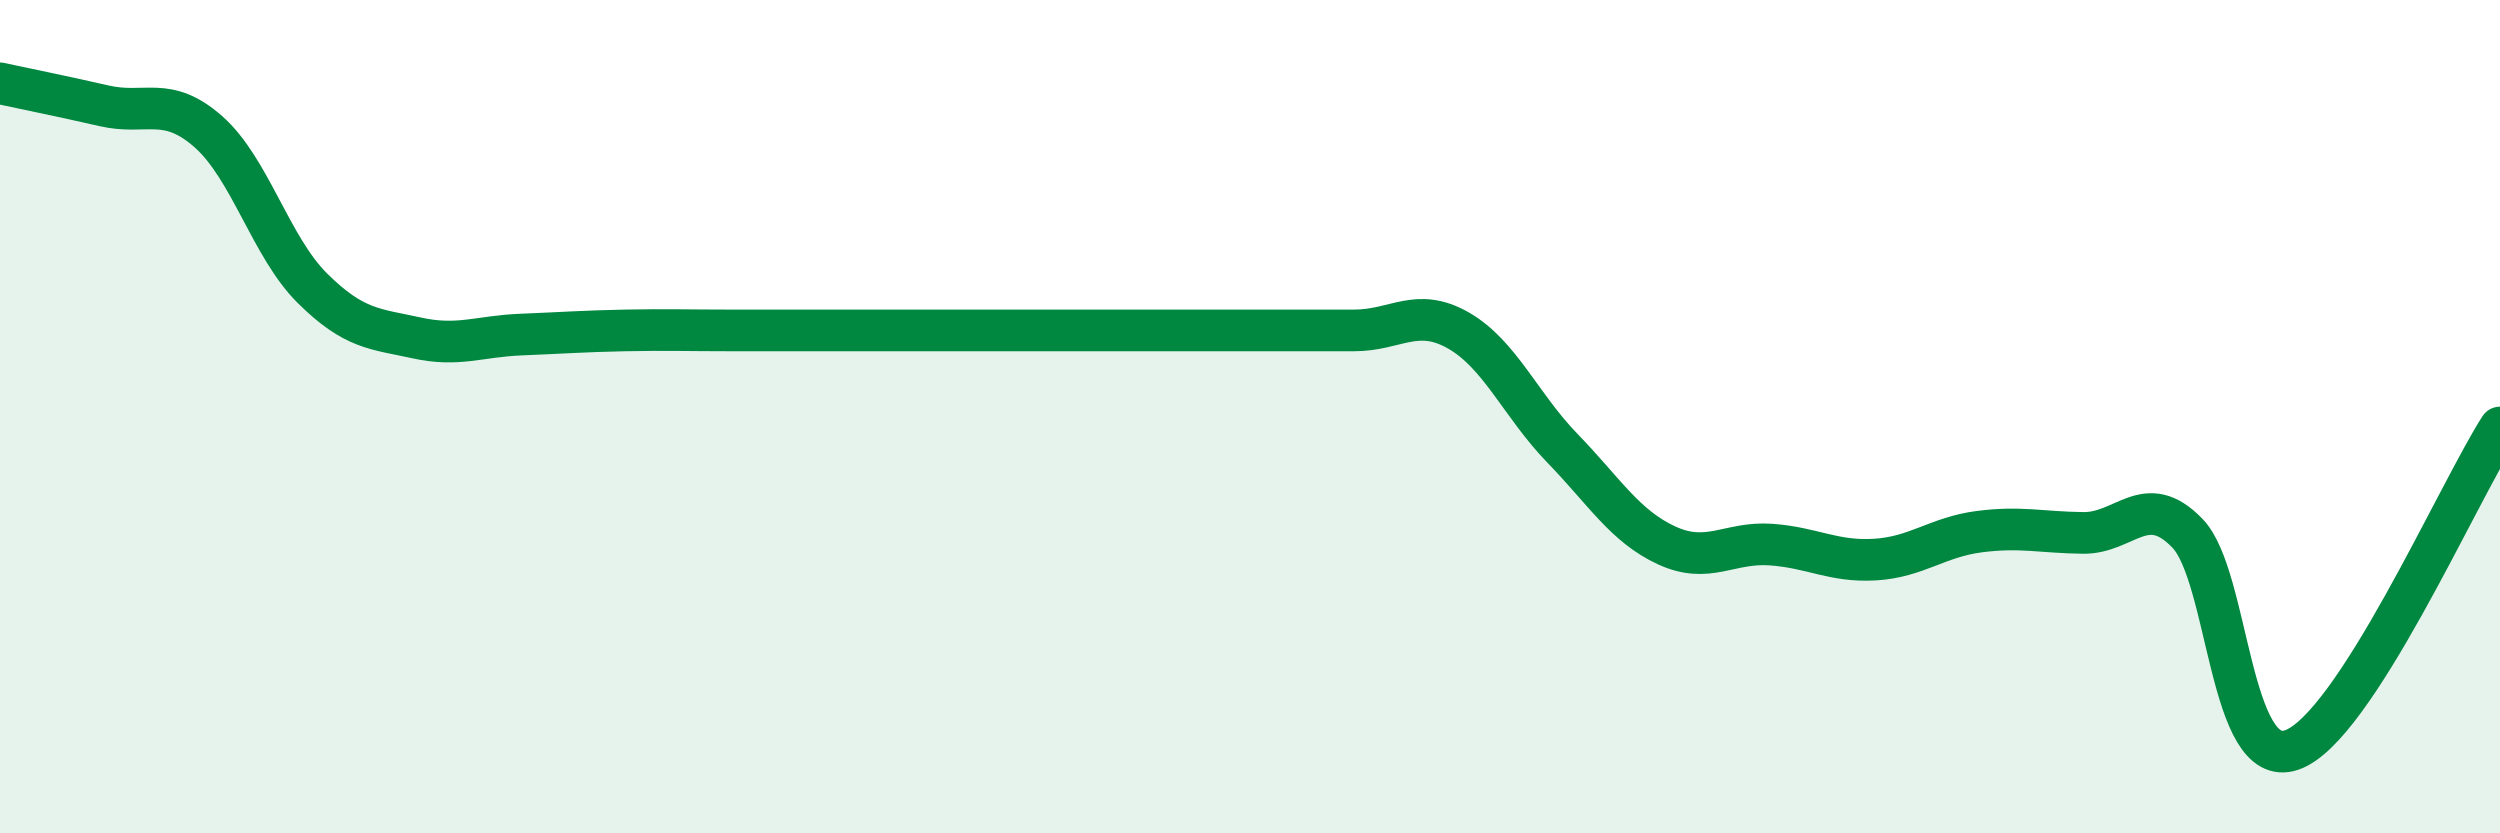
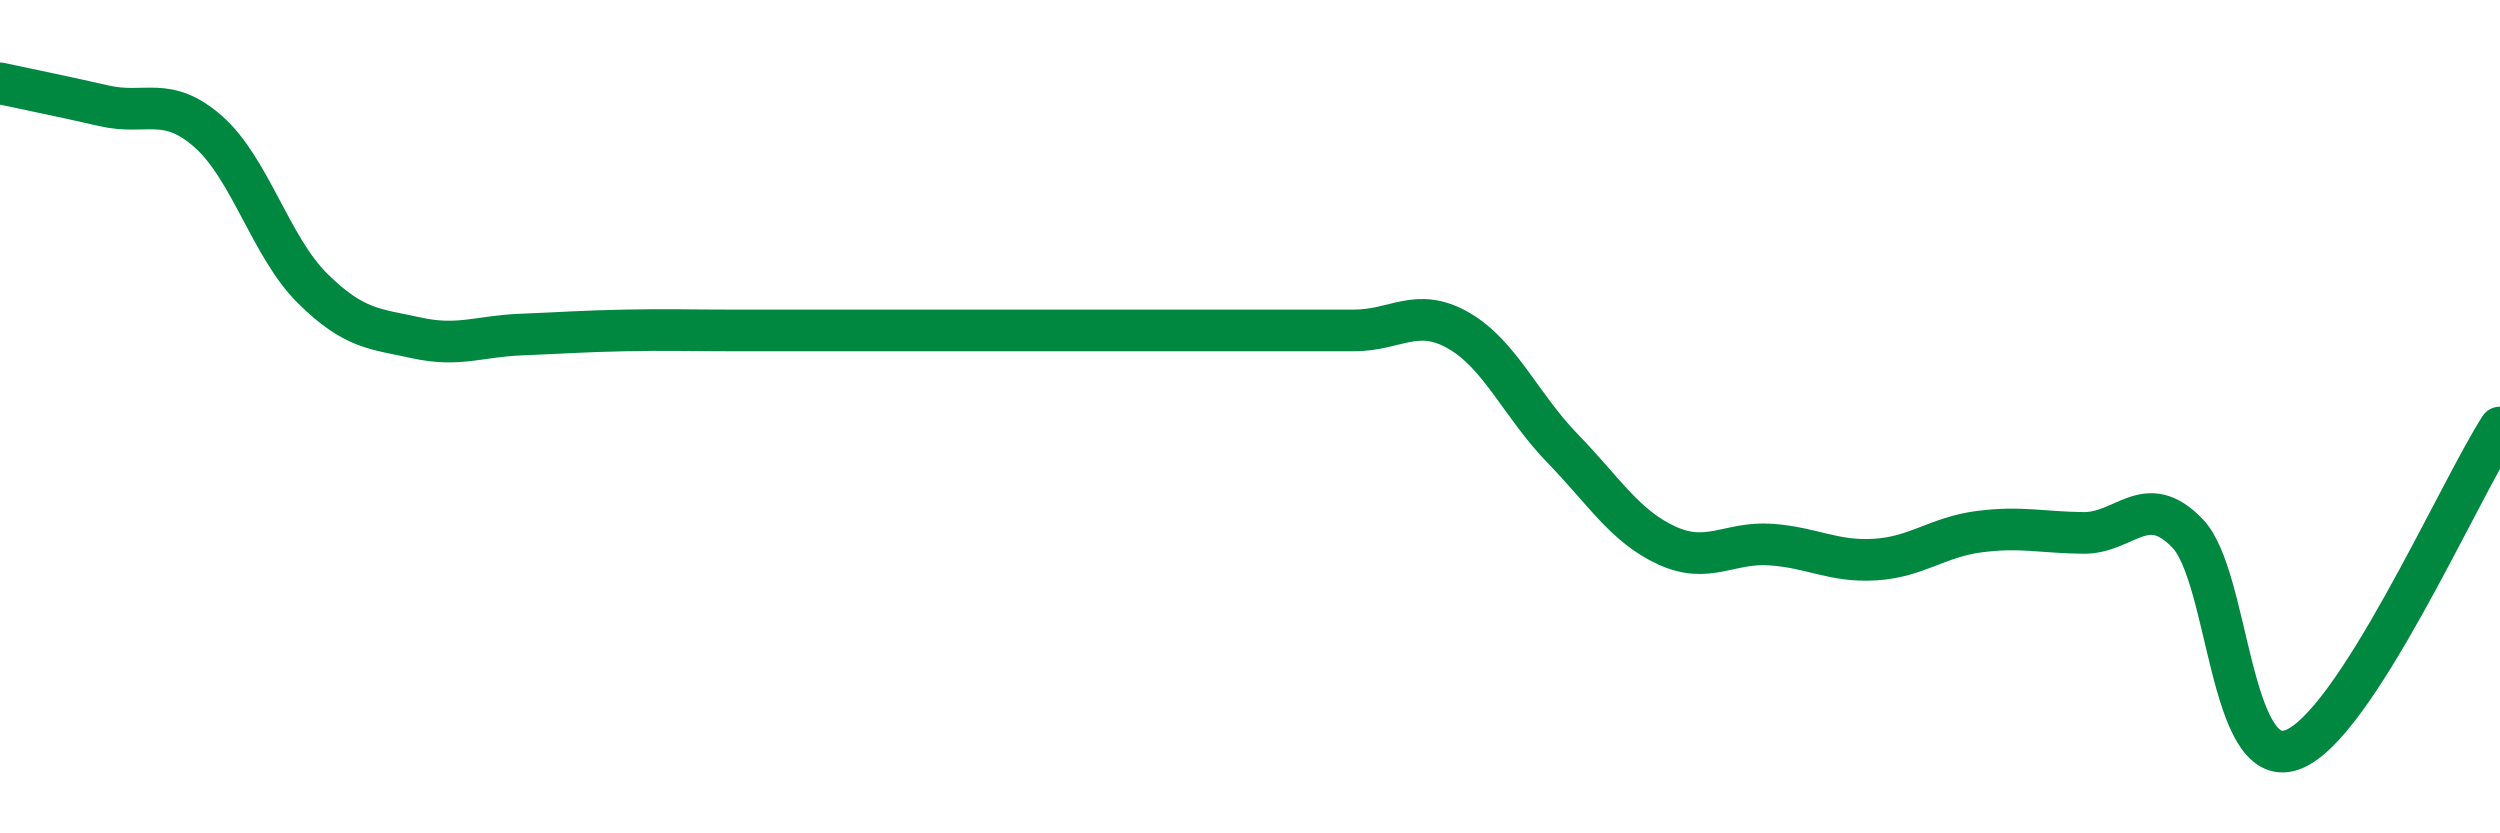
<svg xmlns="http://www.w3.org/2000/svg" width="60" height="20" viewBox="0 0 60 20">
-   <path d="M 0,2 C 0.5,2.11 1.5,2.31 2.5,2.54 C 3.5,2.77 4,2.28 5,3.16 C 6,4.04 6.5,5.93 7.5,6.92 C 8.5,7.91 9,7.89 10,8.11 C 11,8.33 11.5,8.07 12.5,8.03 C 13.5,7.99 14,7.95 15,7.93 C 16,7.91 16.5,7.93 17.5,7.93 C 18.5,7.93 19,7.93 20,7.93 C 21,7.93 21.5,7.93 22.5,7.93 C 23.5,7.93 24,7.93 25,7.93 C 26,7.93 26.5,7.93 27.5,7.93 C 28.5,7.93 29,7.93 30,7.93 C 31,7.93 31.5,7.93 32.5,7.93 C 33.5,7.93 34,7.36 35,7.93 C 36,8.5 36.5,9.73 37.5,10.76 C 38.5,11.79 39,12.63 40,13.09 C 41,13.55 41.5,13 42.5,13.07 C 43.5,13.14 44,13.49 45,13.43 C 46,13.37 46.5,12.89 47.5,12.76 C 48.5,12.63 49,12.78 50,12.79 C 51,12.8 51.5,11.76 52.5,12.8 C 53.5,13.84 53.5,18.51 55,18 C 56.5,17.49 59,11.81 60,10.26L60 20L0 20Z" fill="#008740" opacity="0.1" stroke-linecap="round" stroke-linejoin="round" />
  <path d="M 0,2 C 0.5,2.11 1.5,2.31 2.5,2.54 C 3.5,2.77 4,2.28 5,3.16 C 6,4.04 6.5,5.93 7.5,6.92 C 8.5,7.91 9,7.89 10,8.11 C 11,8.33 11.5,8.07 12.5,8.03 C 13.5,7.99 14,7.95 15,7.93 C 16,7.91 16.5,7.93 17.5,7.93 C 18.5,7.93 19,7.93 20,7.93 C 21,7.93 21.5,7.93 22.5,7.93 C 23.5,7.93 24,7.93 25,7.93 C 26,7.93 26.5,7.93 27.5,7.93 C 28.5,7.93 29,7.93 30,7.93 C 31,7.93 31.5,7.93 32.5,7.93 C 33.5,7.93 34,7.36 35,7.93 C 36,8.5 36.5,9.73 37.5,10.76 C 38.5,11.79 39,12.63 40,13.09 C 41,13.55 41.5,13 42.5,13.07 C 43.5,13.14 44,13.49 45,13.43 C 46,13.37 46.5,12.89 47.5,12.76 C 48.5,12.63 49,12.78 50,12.79 C 51,12.8 51.5,11.76 52.5,12.8 C 53.5,13.84 53.5,18.51 55,18 C 56.5,17.49 59,11.81 60,10.26" stroke="#008740" stroke-width="1" fill="none" stroke-linecap="round" stroke-linejoin="round" />
</svg>